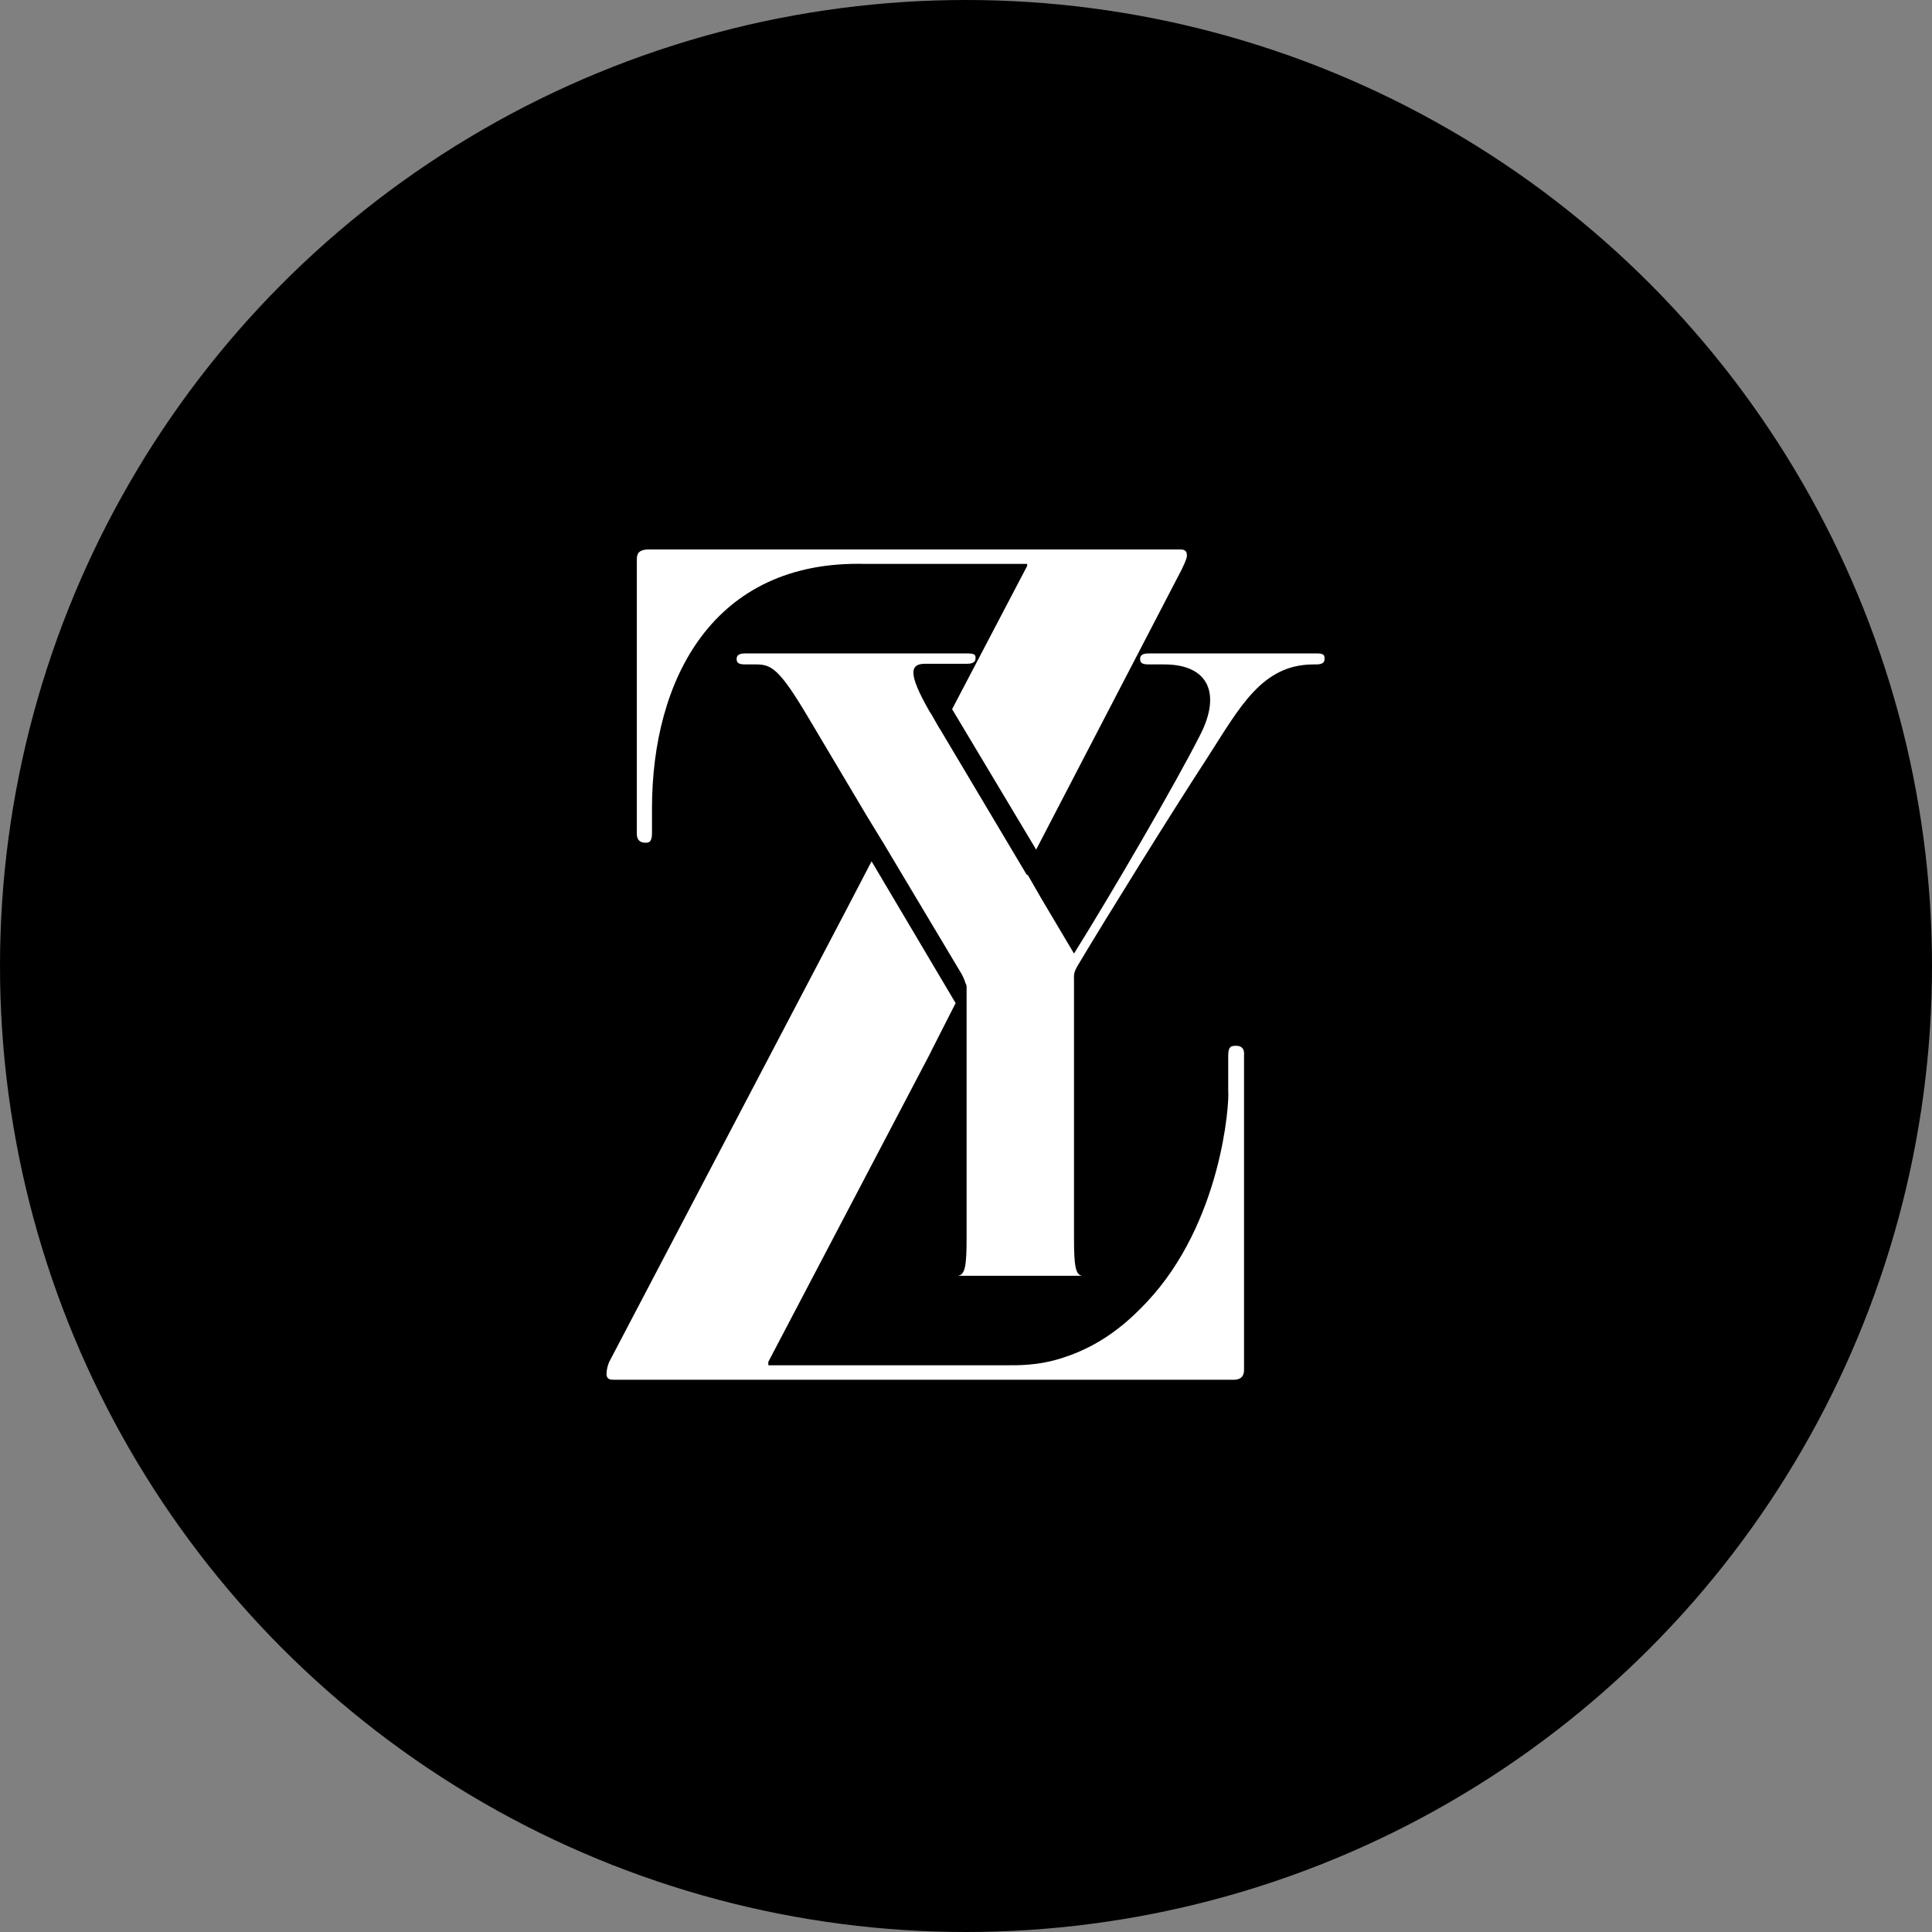
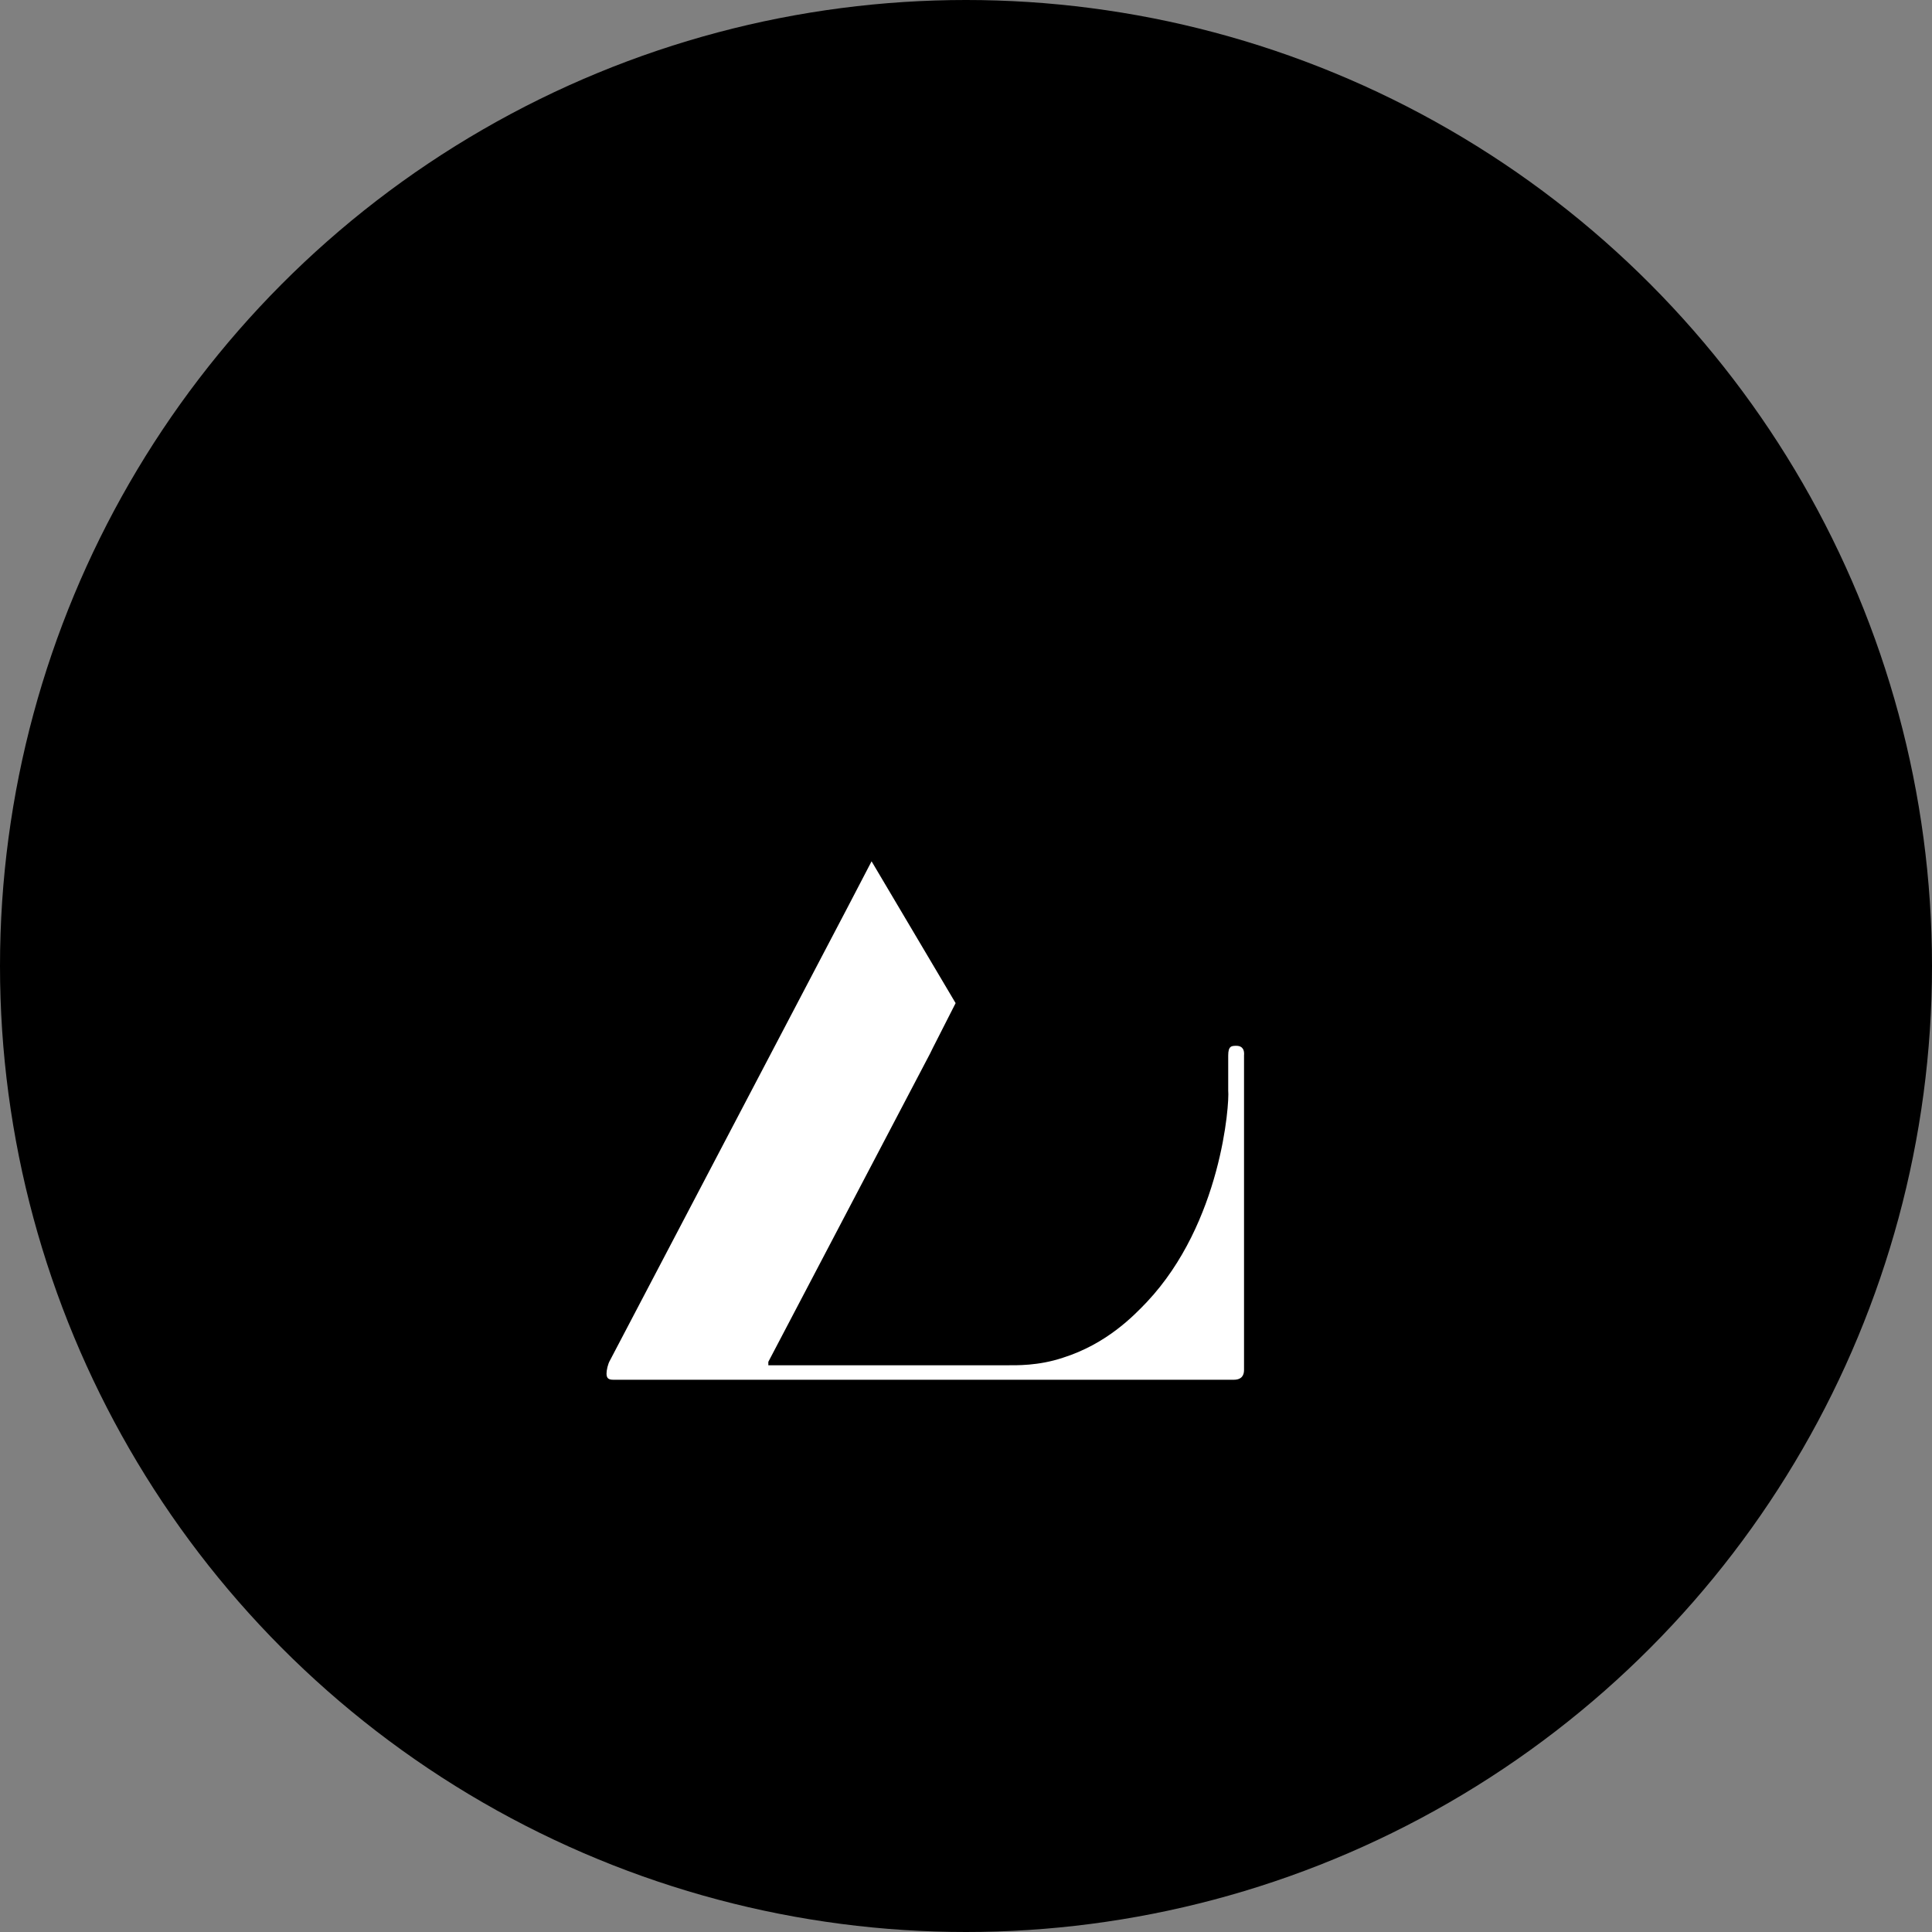
<svg xmlns="http://www.w3.org/2000/svg" width="32" height="32" viewBox="0 0 32 32" fill="none">
  <rect x="0" y="0" width="32" height="32" fill="#808080" stroke="none" />
  <circle cx="16" cy="16" r="16" fill="black" />
-   <path d="M10.685 13.958C10.742 13.958 10.799 13.958 10.799 13.799V13.388C10.799 11.267 11.802 9.272 14.334 9.34H17.013V9.374L15.77 11.746L17.162 14.072L19.579 9.42C19.602 9.363 19.659 9.26 19.659 9.203C19.659 9.123 19.625 9.101 19.545 9.101H10.719C10.559 9.112 10.548 9.192 10.548 9.272V13.81C10.548 13.935 10.628 13.958 10.685 13.958Z" fill="white" />
  <path d="M20.48 17.322C20.4 17.322 20.343 17.322 20.343 17.482V18.063C20.366 18.28 20.229 20.253 18.997 21.564C18.77 21.803 18.325 22.26 17.606 22.488C17.196 22.625 16.831 22.613 16.671 22.613C16.306 22.613 16.147 22.613 15.748 22.613H12.726V22.556L15.406 17.448L15.451 17.356L15.474 17.311L15.828 16.615L14.436 14.266L14.026 15.053L10.103 22.533C10.069 22.59 10.046 22.693 10.046 22.75C10.046 22.83 10.08 22.853 10.16 22.853H20.434C20.571 22.853 20.605 22.773 20.605 22.693V17.482C20.617 17.345 20.537 17.322 20.48 17.322Z" fill="white" />
-   <path d="M21.825 10.823H19.02C18.906 10.823 18.884 10.868 18.884 10.914C18.884 10.96 18.895 11.005 19.02 11.005H19.283C20.024 11.005 20.229 11.495 19.875 12.18C19.465 12.989 18.416 14.791 17.789 15.794L17.241 14.871L17.025 14.495L17.002 14.483L16.968 14.426L15.611 12.146L15.577 12.088L15.554 12.054L15.463 11.895C15.44 11.849 15.417 11.815 15.394 11.781C15.029 11.142 15.075 10.994 15.326 10.994H16.021C16.135 10.994 16.158 10.948 16.158 10.903C16.158 10.857 16.158 10.823 16.033 10.823H12.338C12.224 10.823 12.201 10.868 12.201 10.914C12.201 10.96 12.213 11.005 12.338 11.005H12.532C12.783 11.005 12.92 11.096 13.387 11.883L14.357 13.514L14.607 13.924L14.63 13.959L14.642 13.981L15.93 16.137C15.953 16.182 15.976 16.228 15.987 16.273C15.998 16.296 16.01 16.319 16.01 16.342C16.01 16.365 16.01 16.387 16.01 16.41V16.479V16.695V20.504C16.01 20.96 15.987 21.12 15.862 21.131H17.926C17.812 21.12 17.789 20.96 17.789 20.504V16.285C17.789 16.137 17.777 16.125 17.846 16C18.336 15.179 19.385 13.491 20.001 12.545C20.537 11.712 20.902 11.005 21.757 11.005H21.803C21.917 11.005 21.939 10.96 21.939 10.914C21.939 10.868 21.939 10.823 21.825 10.823Z" fill="white" />
</svg>